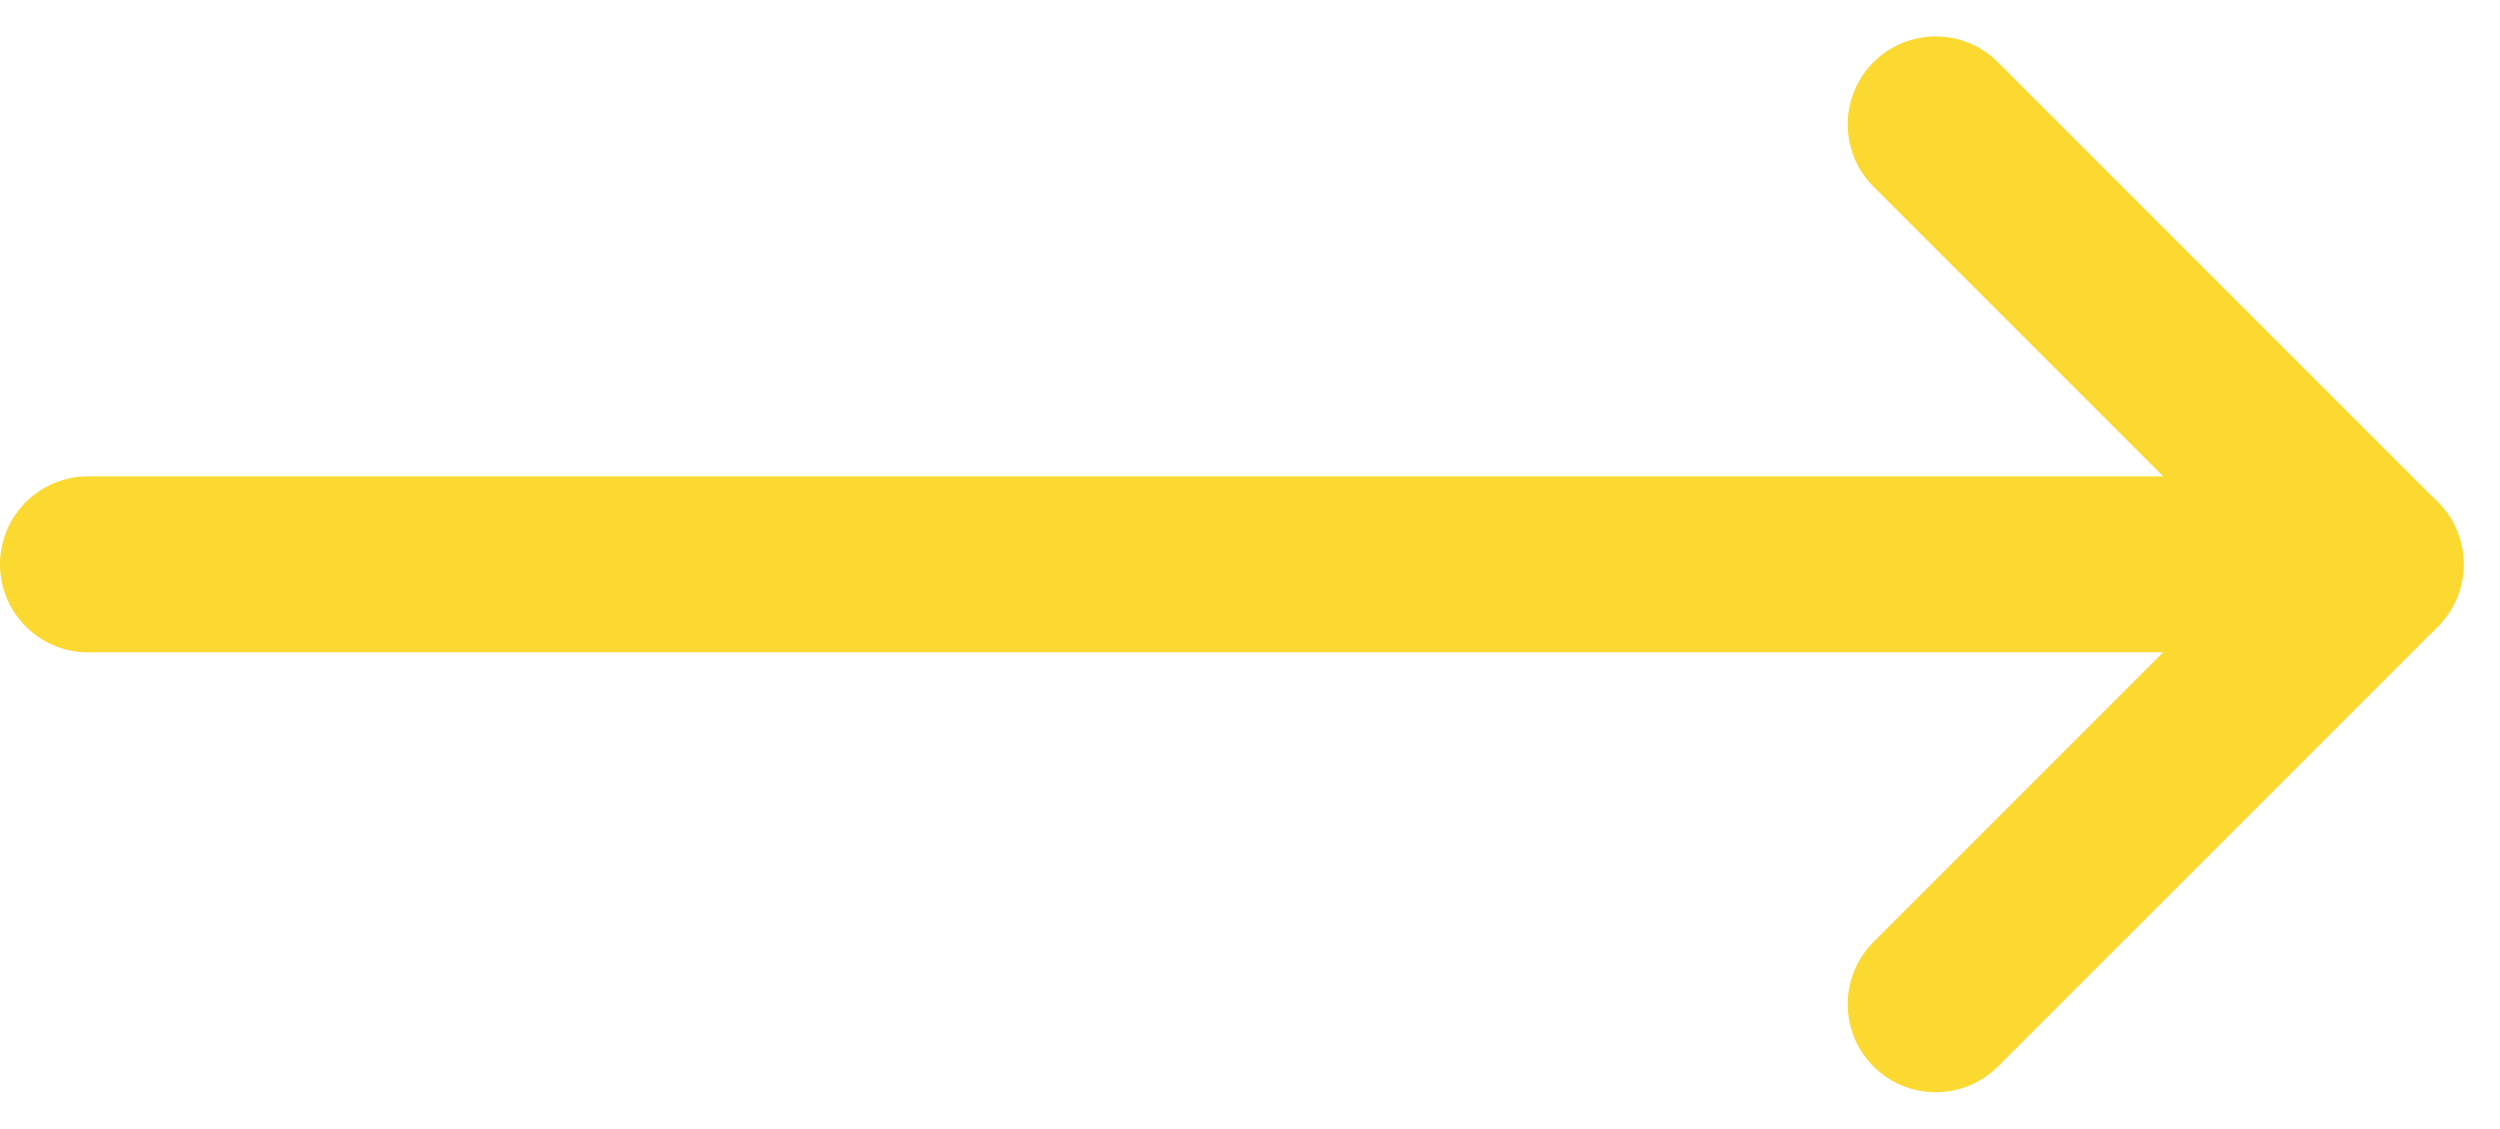
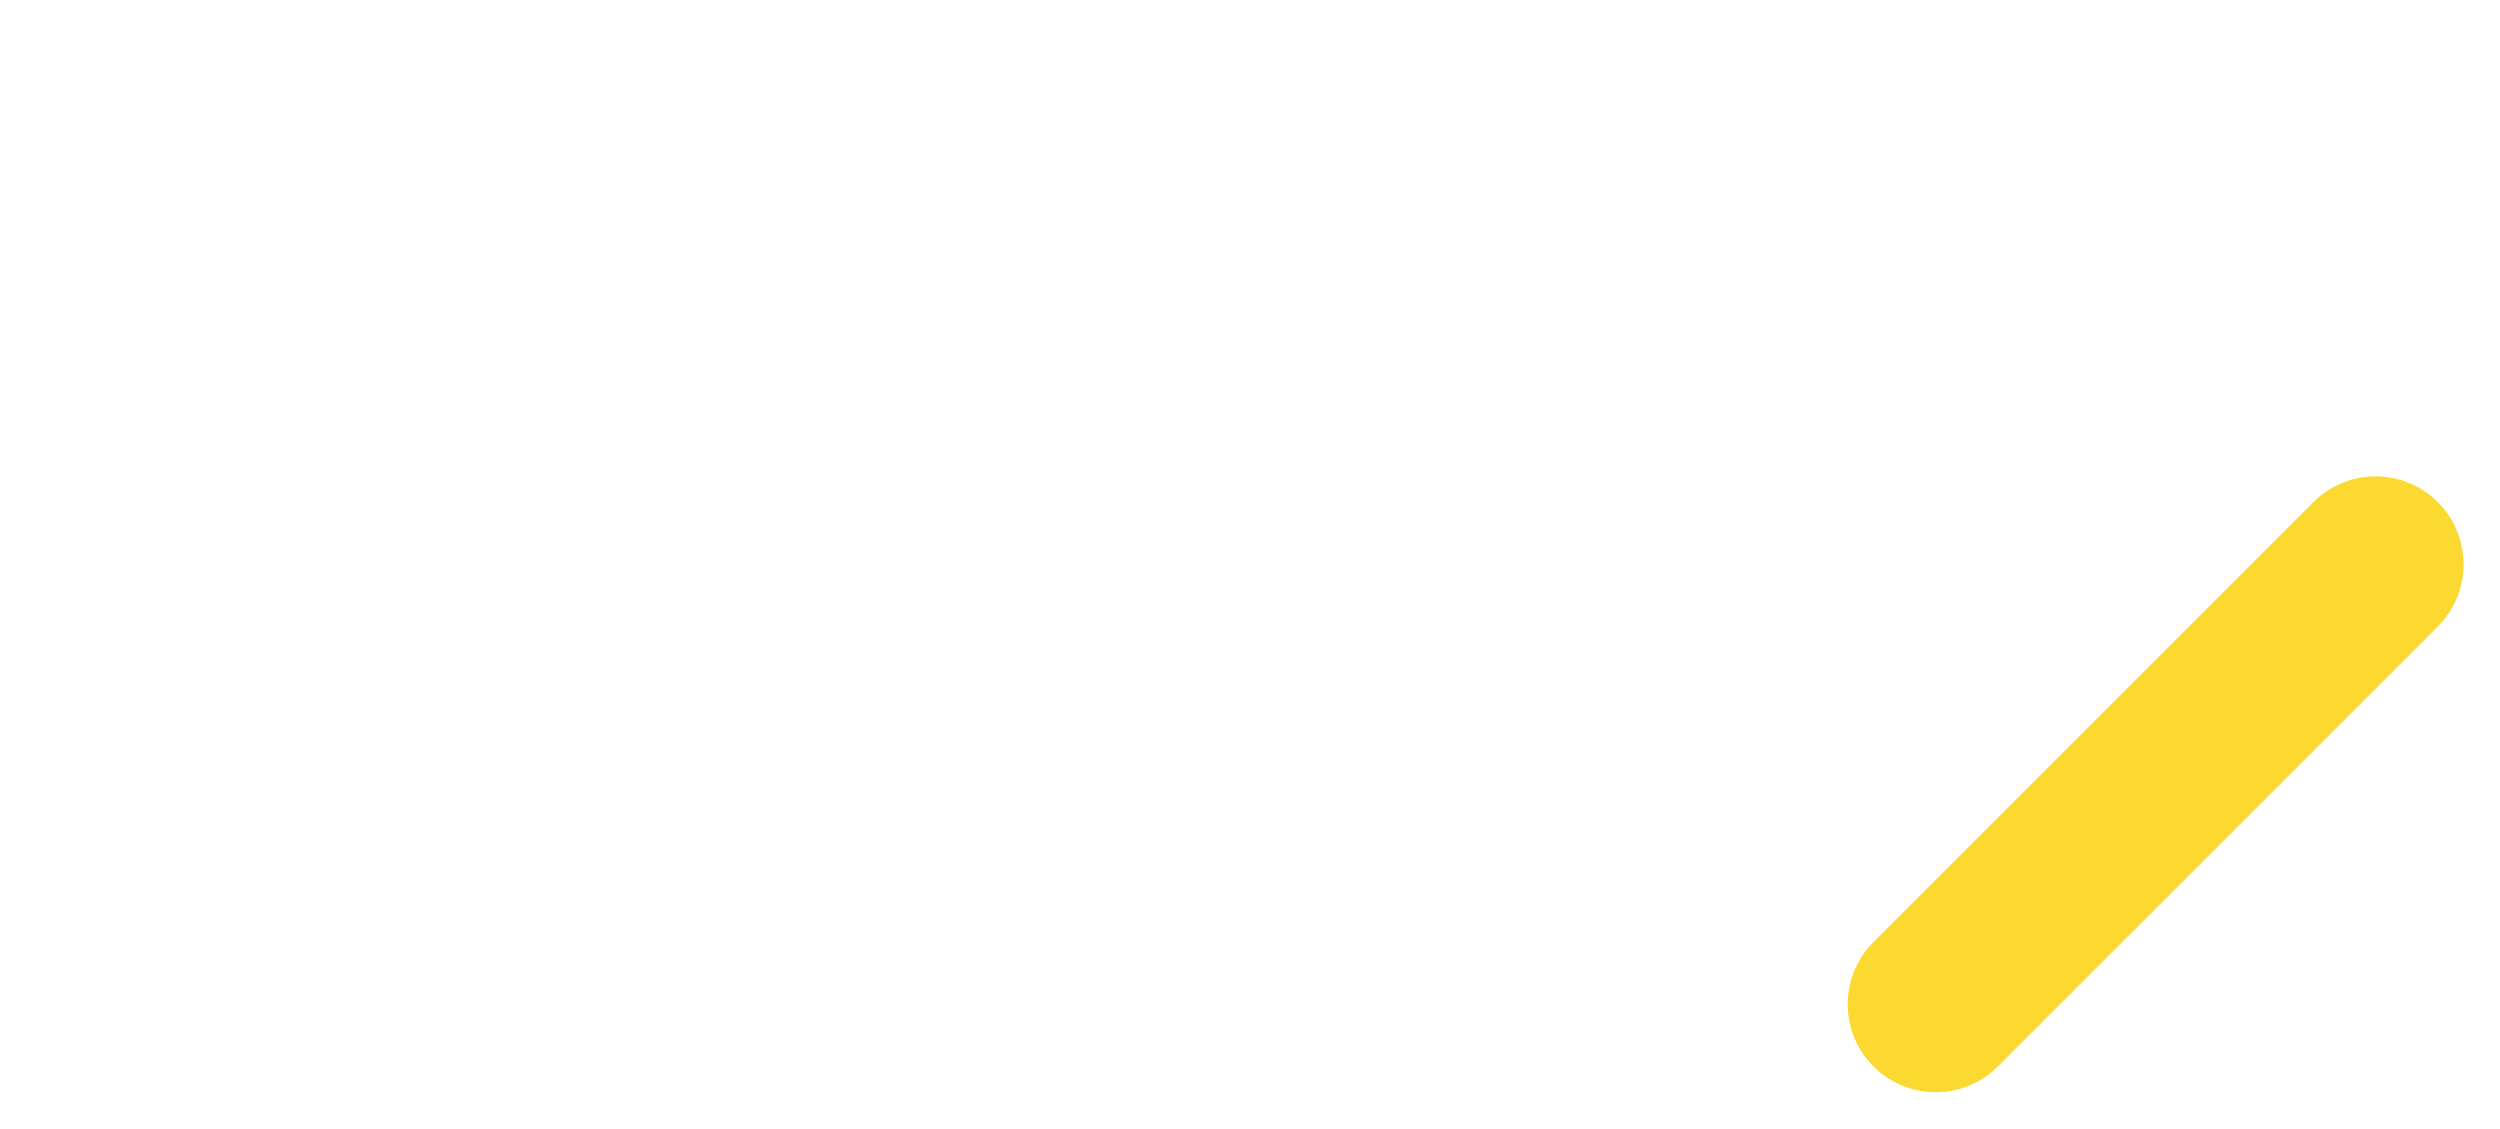
<svg xmlns="http://www.w3.org/2000/svg" width="28.414" height="12.828" viewBox="0 0 28.414 12.828">
  <g id="Componente_16_10" data-name="Componente 16 – 10" transform="translate(1 1.414)">
-     <line id="Línea_3" data-name="Línea 3" x2="24" transform="translate(0 5)" fill="none" stroke="#fbd931" stroke-linecap="round" stroke-width="2" />
-     <line id="Línea_4" data-name="Línea 4" x2="5" y2="5" transform="translate(21)" fill="none" stroke="#fbd931" stroke-linecap="round" stroke-width="2" />
    <line id="Línea_5" data-name="Línea 5" y1="5" x2="5" transform="translate(21 5)" fill="none" stroke="#fbd931" stroke-linecap="round" stroke-width="2" />
  </g>
</svg>